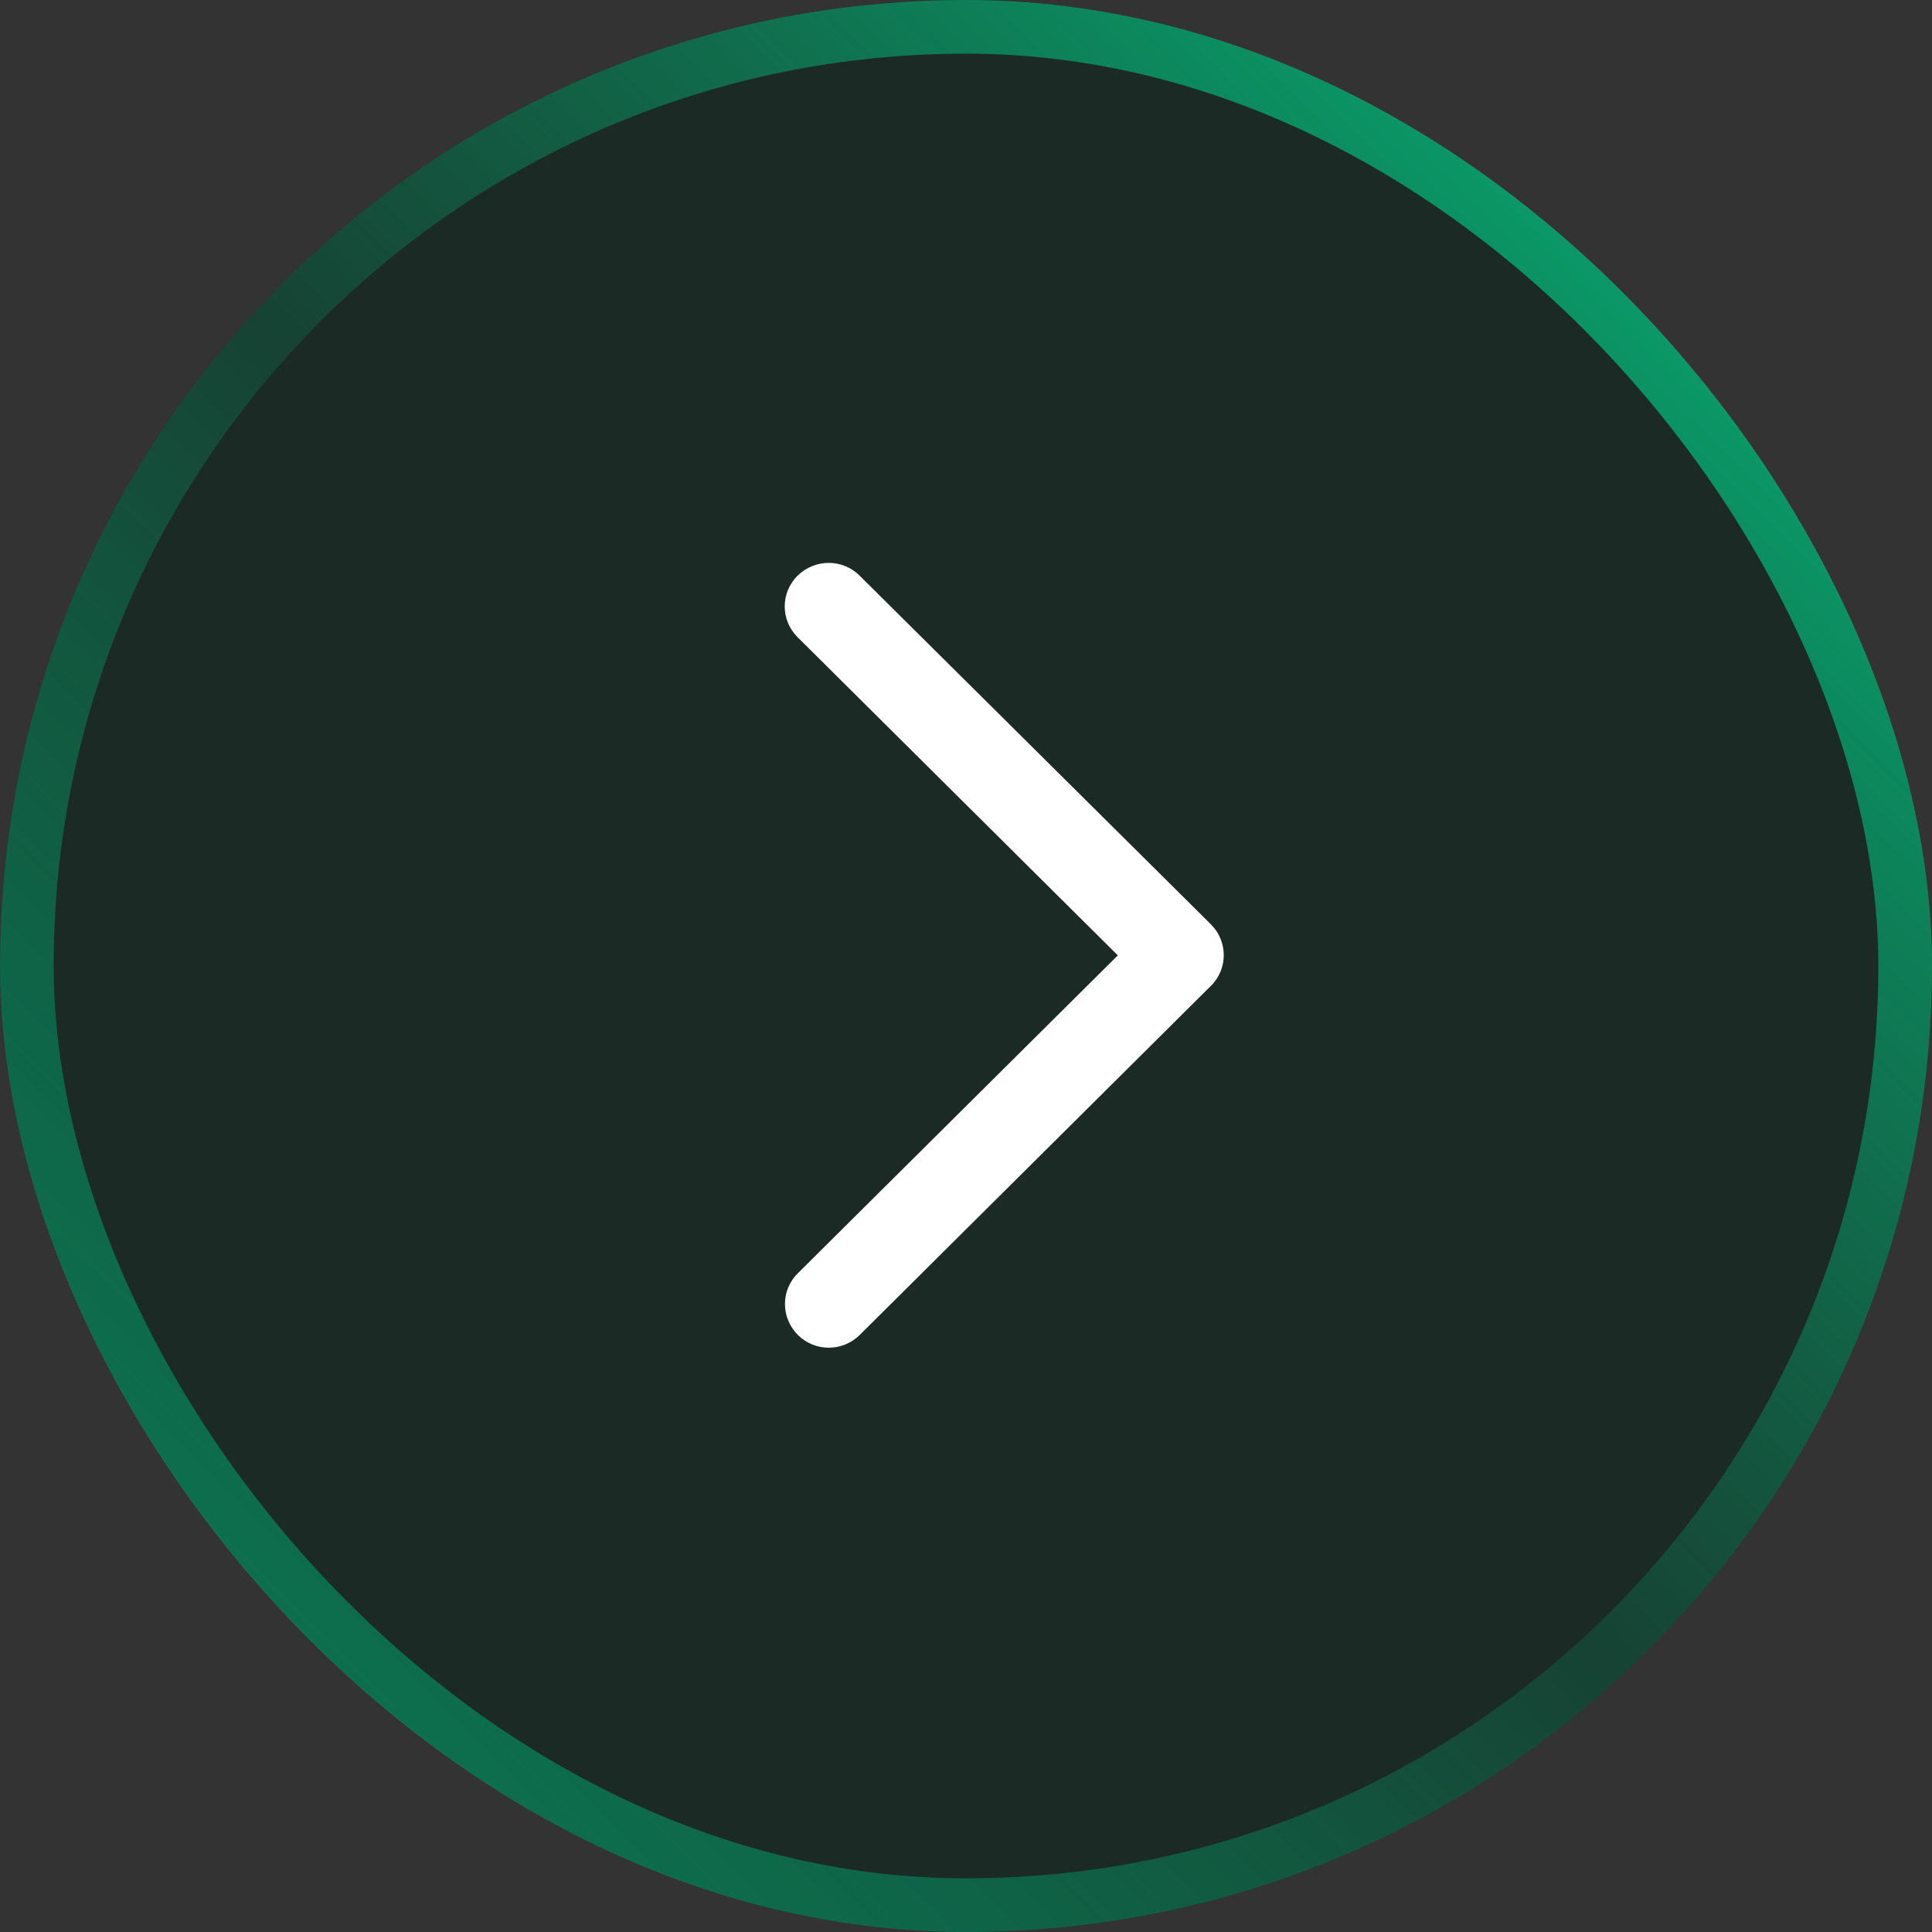
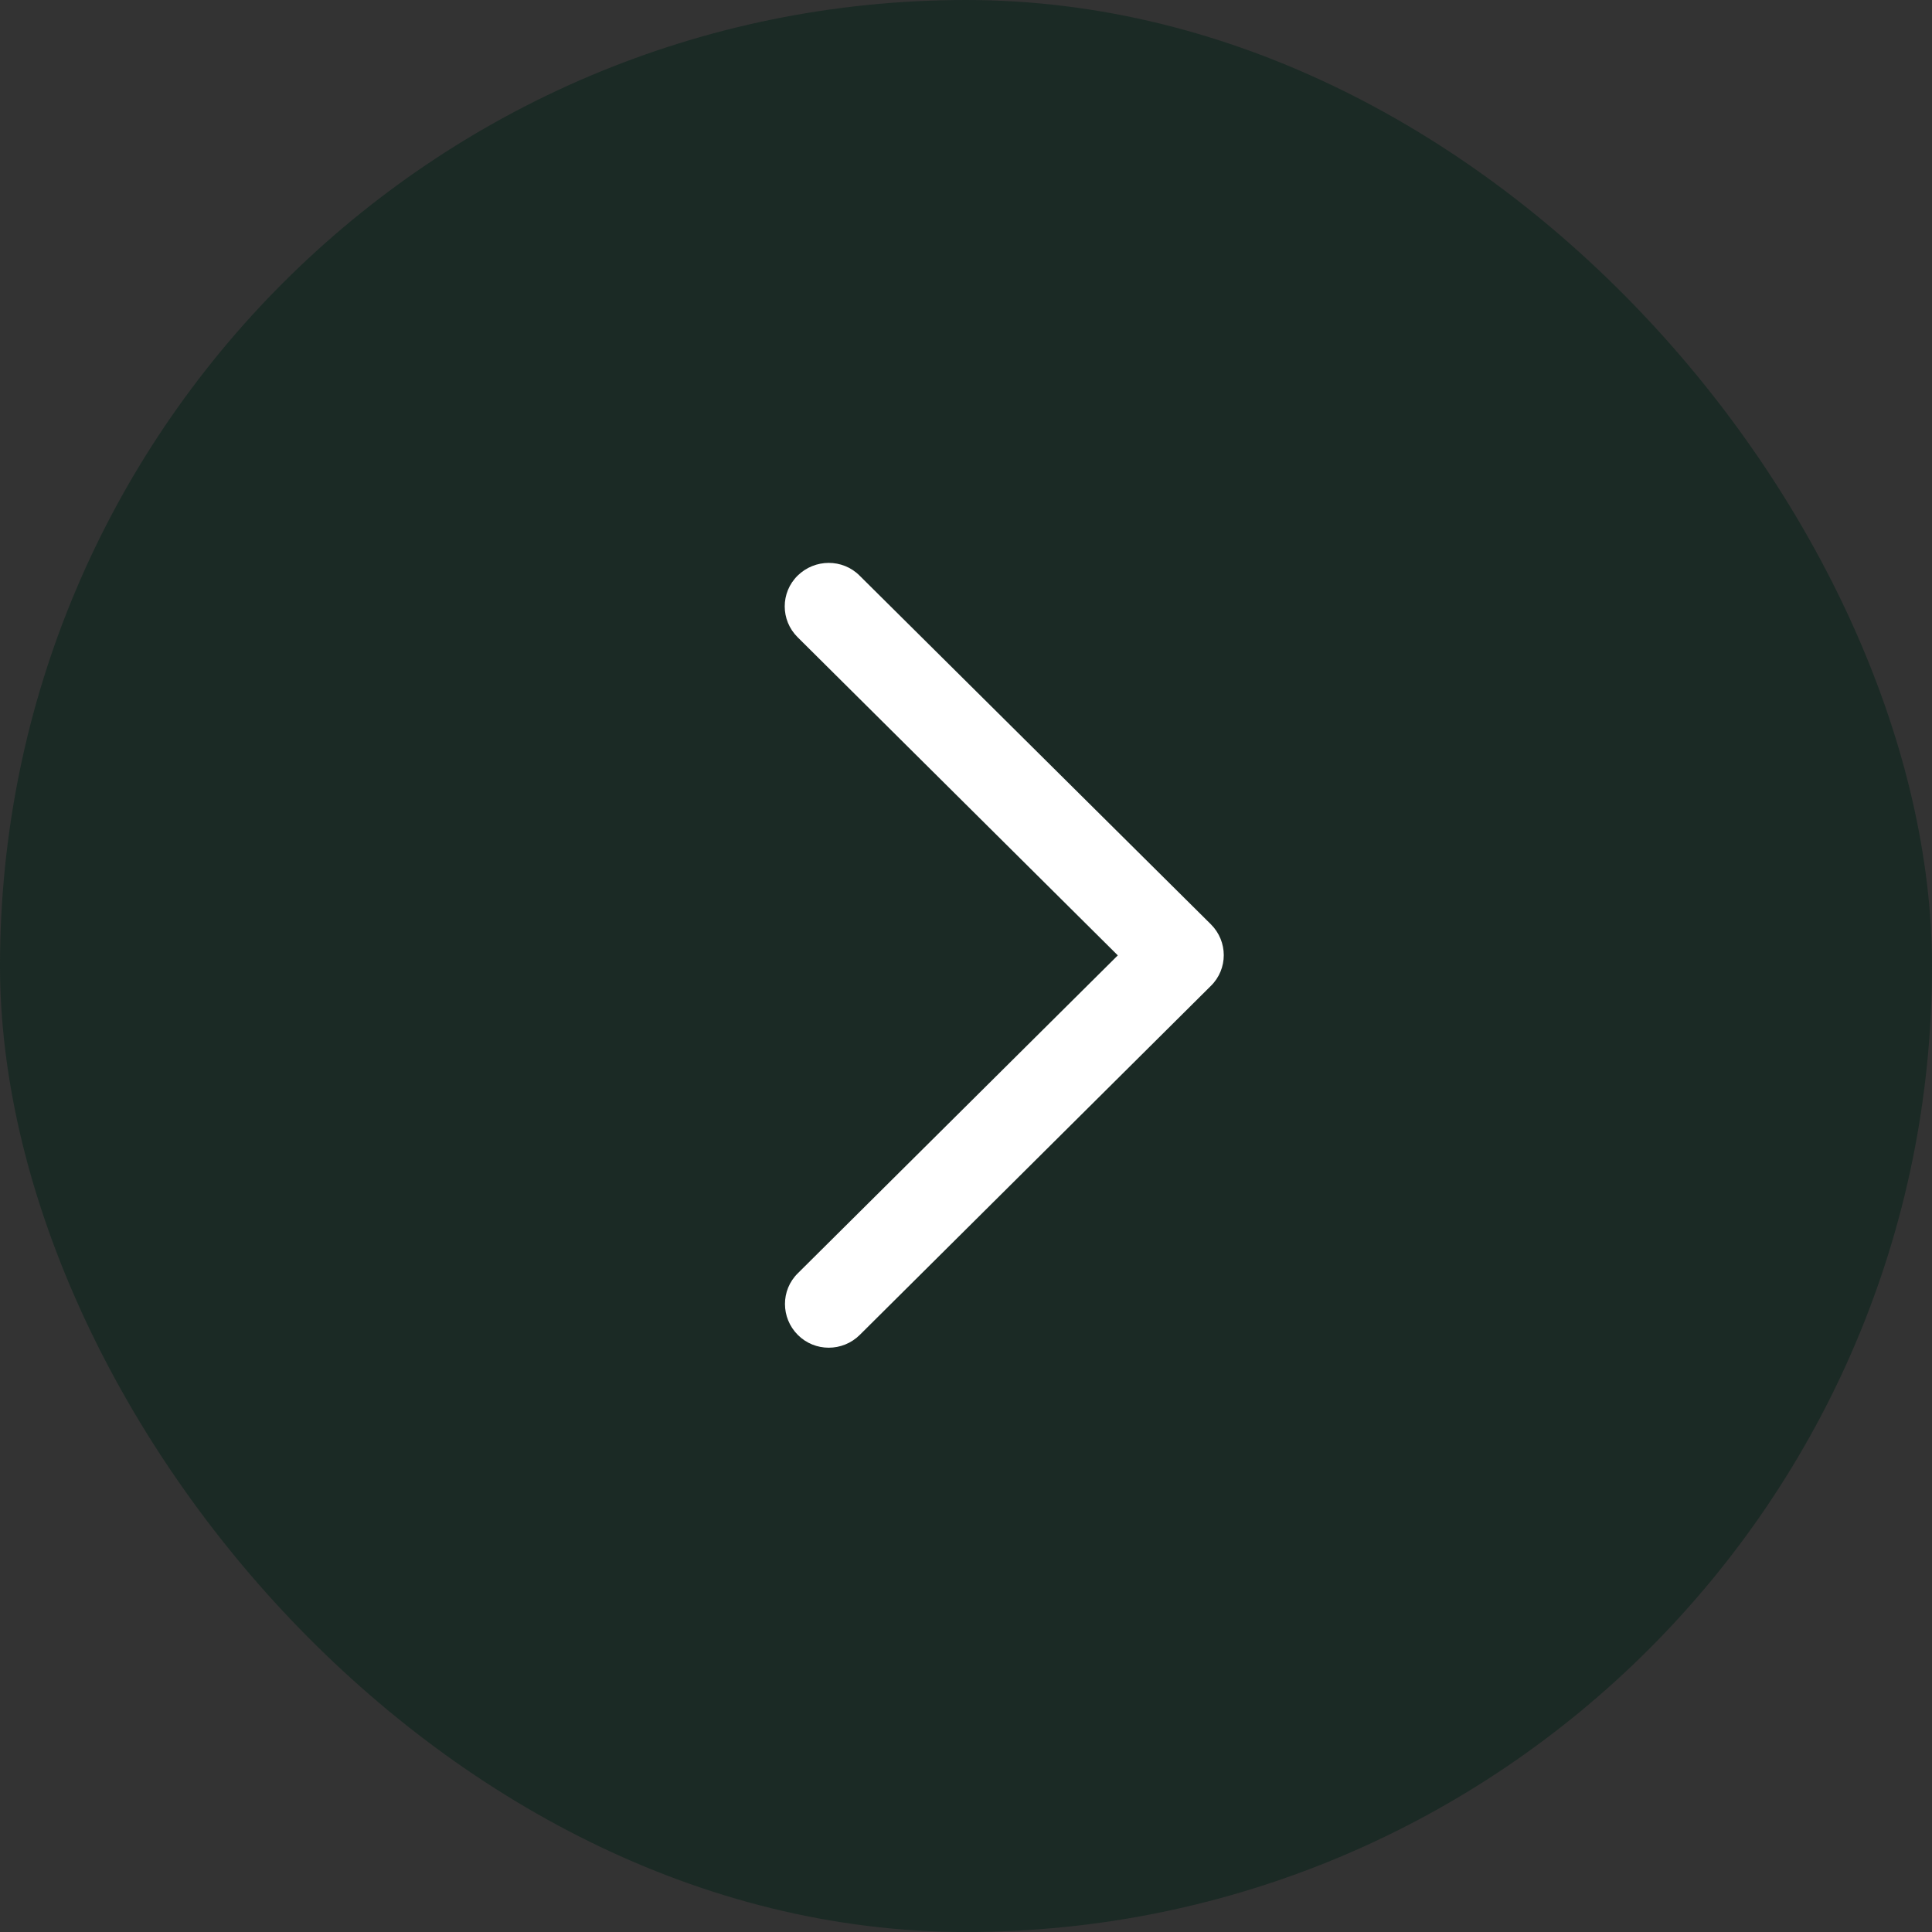
<svg xmlns="http://www.w3.org/2000/svg" width="54" height="54" viewBox="0 0 54 54" fill="none">
  <rect x="0" y="0" width="54" height="54" fill="#333333" stroke="none" />
  <rect width="54" height="54" rx="27" fill="#1B2A25" />
  <path d="M33.844 25.834C34.325 26.312 34.325 27.084 33.844 27.556L24.031 37.311C23.551 37.788 22.774 37.788 22.299 37.311C21.823 36.834 21.818 36.062 22.299 35.589L31.243 26.703L22.294 17.811C21.813 17.334 21.813 16.562 22.294 16.089C22.774 15.617 23.551 15.612 24.026 16.089L33.844 25.834Z" fill="white" />
-   <rect x="0.75" y="0.75" width="52.5" height="52.5" rx="26.25" stroke="url(#paint0_linear_8_159)" stroke-opacity="0.6" stroke-width="1.5" />
  <defs>
    <linearGradient id="paint0_linear_8_159" x1="7.931" y1="46.212" x2="45.371" y2="8.551" gradientUnits="userSpaceOnUse">
      <stop stop-color="#019E69" />
      <stop offset="0.486" stop-color="#01BB7B" stop-opacity="0.28" />
      <stop offset="1" stop-color="#00E093" />
    </linearGradient>
  </defs>
</svg>